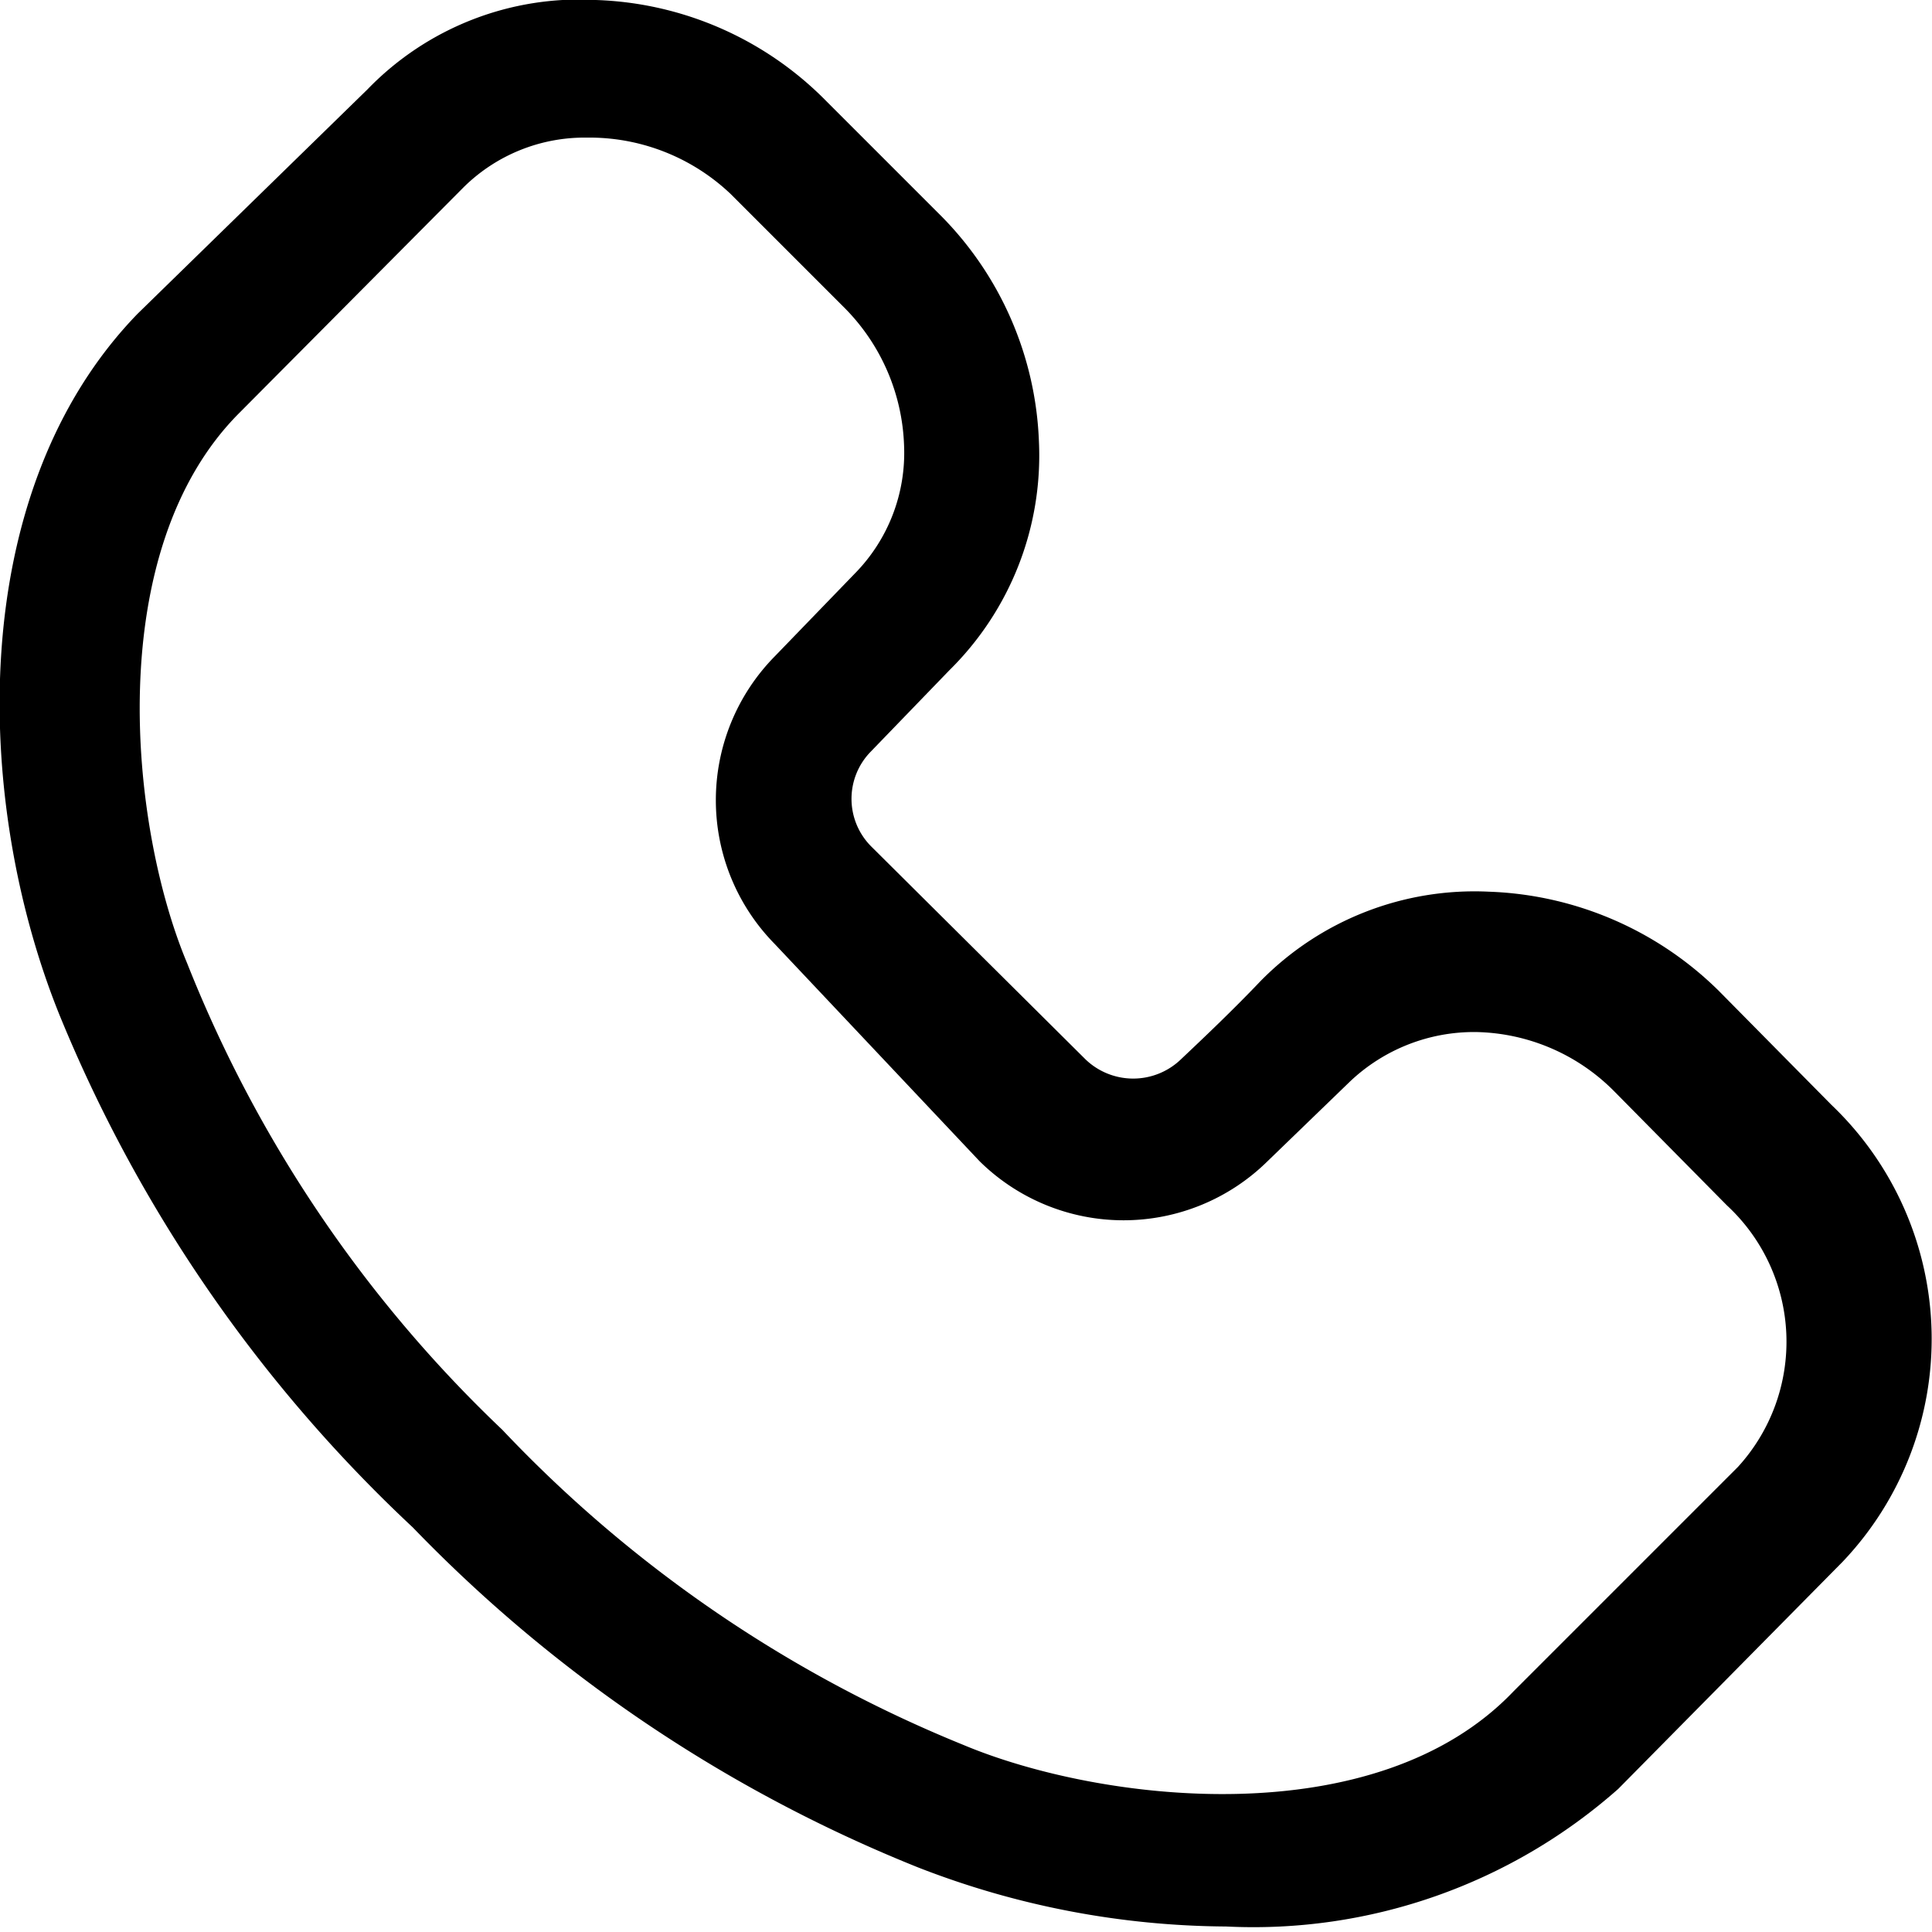
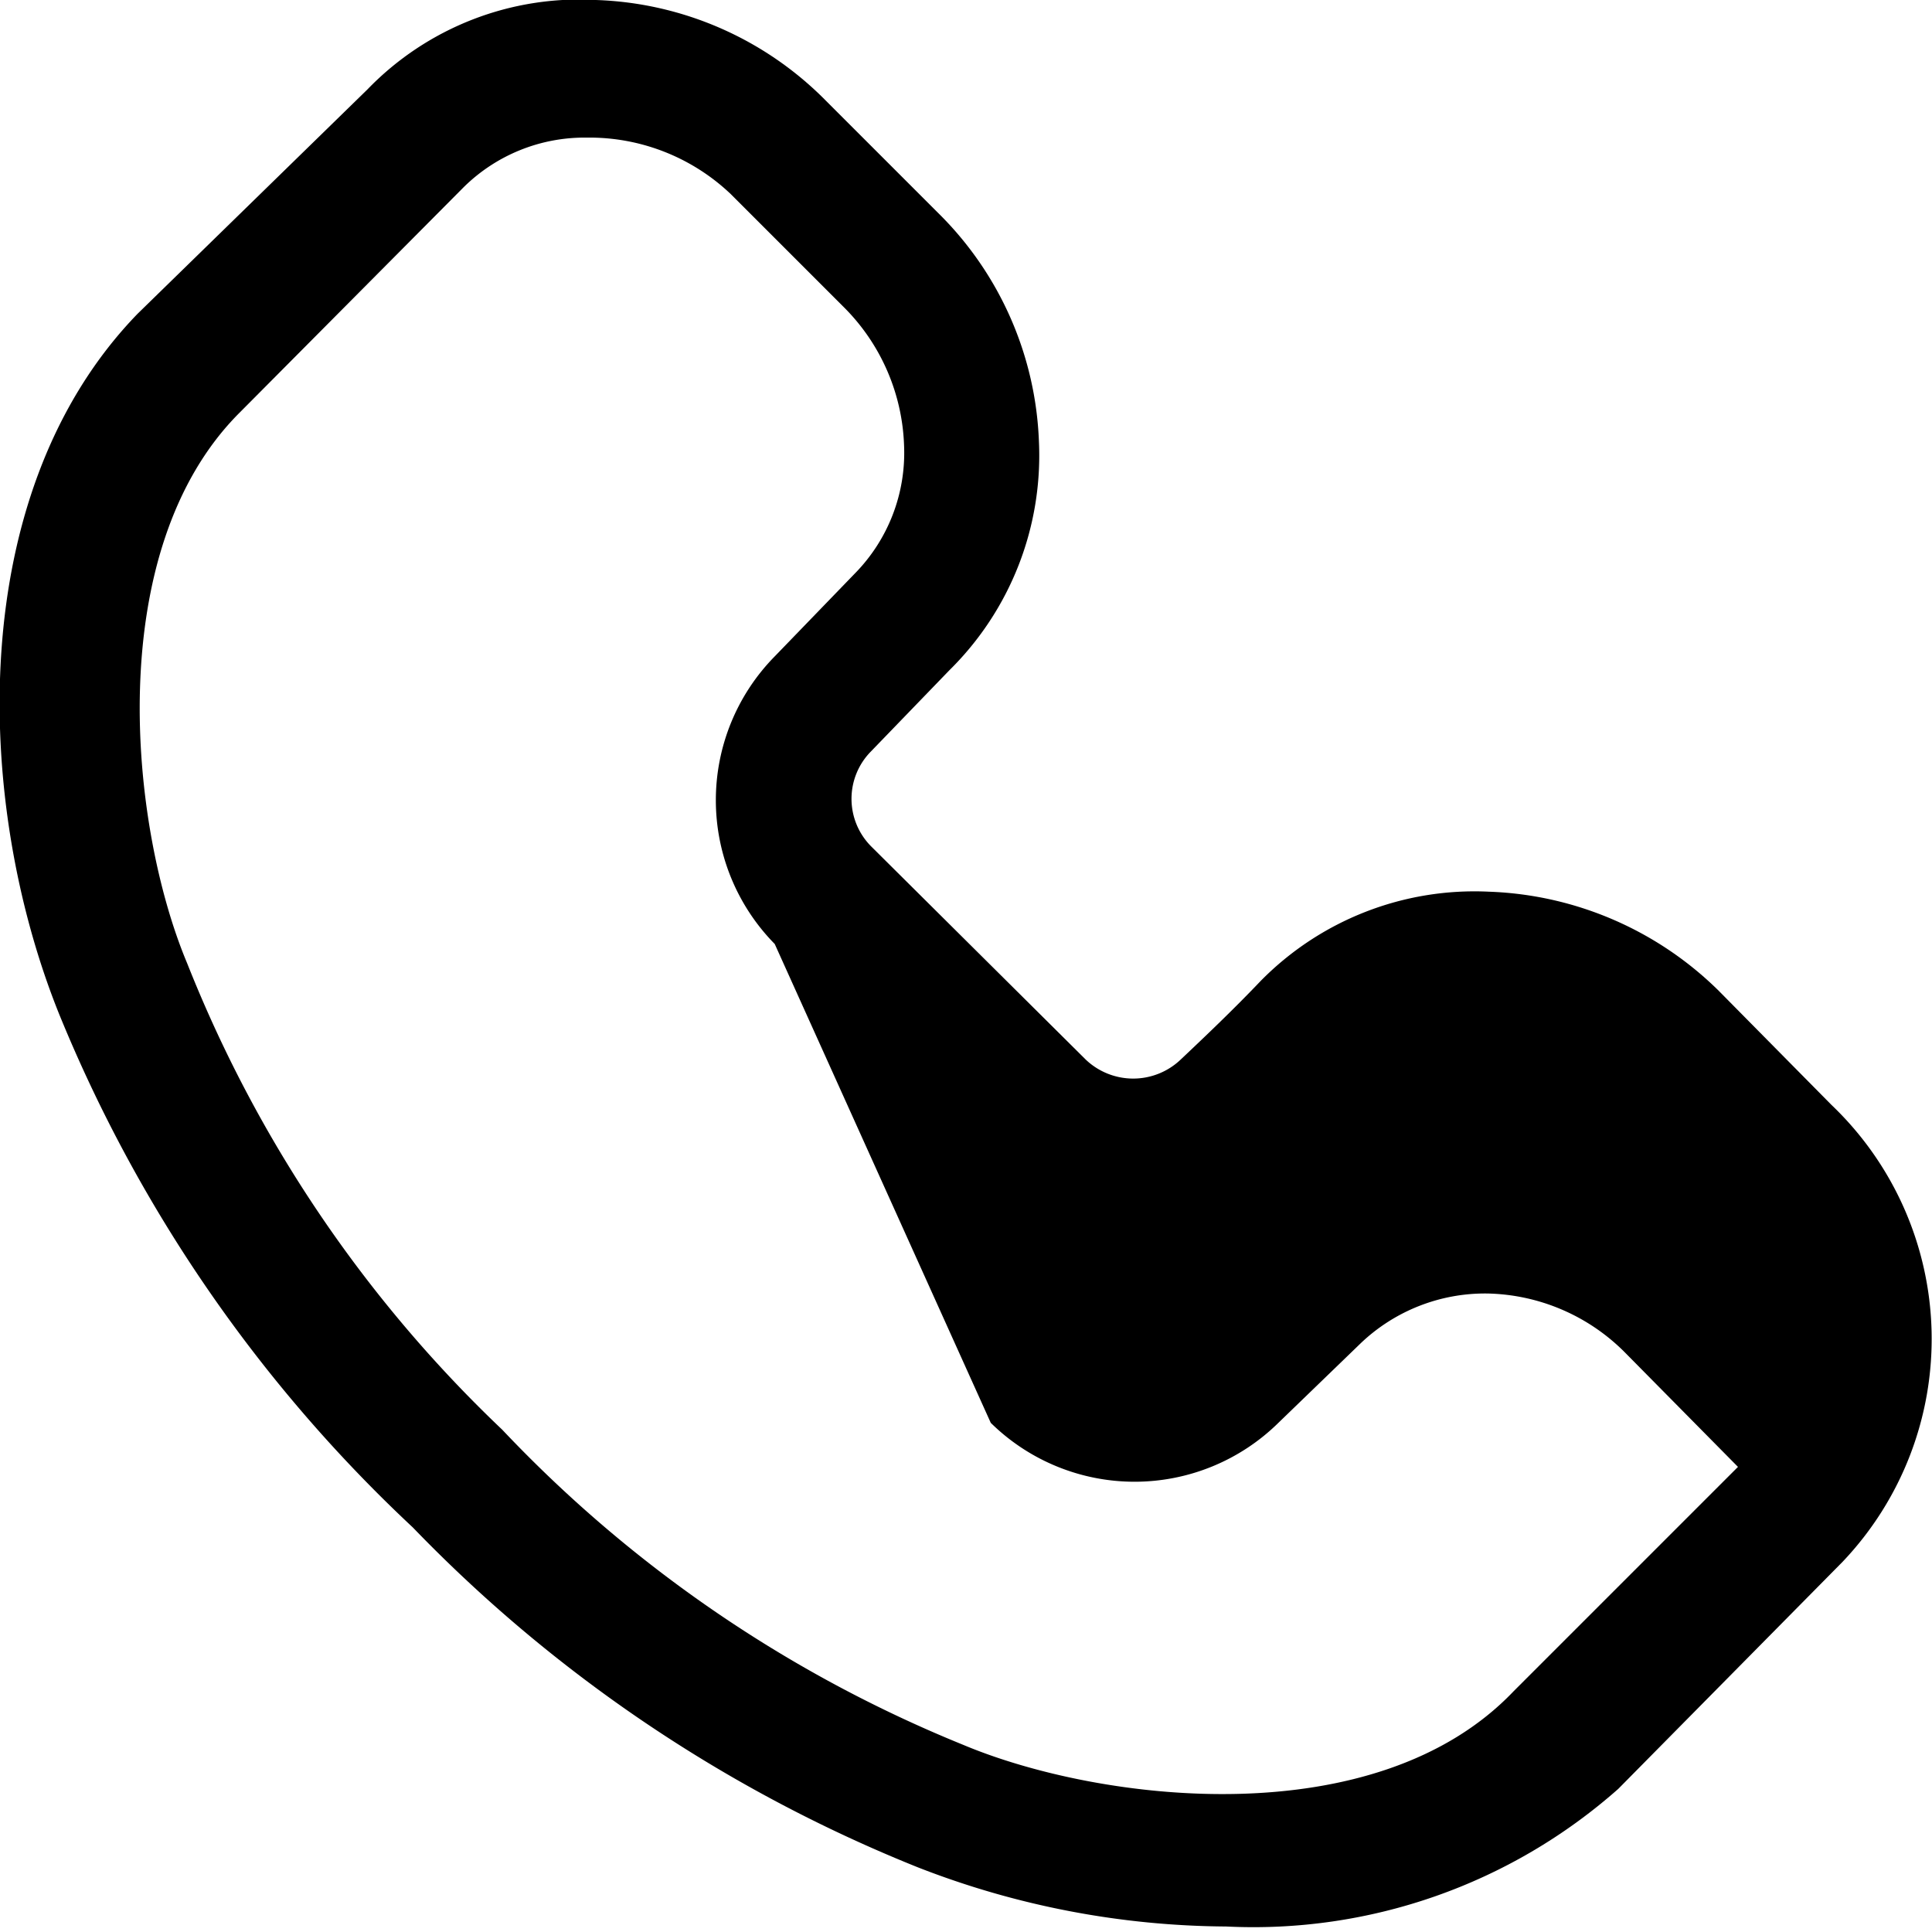
<svg xmlns="http://www.w3.org/2000/svg" viewBox="0 0 14.04 14.04">
  <title>Asset 4</title>
  <g id="Layer_2" data-name="Layer 2">
    <g id="Layer_1-2" data-name="Layer 1">
-       <path d="M8.91,14a6.25,6.25,0,0,1-2.24-.43A10.56,10.56,0,0,1,3,11.1,10.58,10.58,0,0,1,.43,7.37C-.19,5.83-.26,3.58,1,2.28L2.67.65A2.14,2.14,0,0,1,4.33,0,2.46,2.46,0,0,1,6,.73l.82.82a2.46,2.46,0,0,1,.73,1.66,2.19,2.19,0,0,1-.65,1.66l-.57.59a.49.49,0,0,0,0,.69L7.89,7.7a.5.5,0,0,0,.69,0c.18-.17.38-.36.58-.57a2.18,2.18,0,0,1,1.66-.65,2.5,2.5,0,0,1,1.67.72l.82.83a2.35,2.35,0,0,1,.08,3.32L11.76,13A4,4,0,0,1,8.91,14ZM4.26,1a1.25,1.25,0,0,0-.89.36L1.74,3c-1,1-.8,3-.38,4a9.5,9.5,0,0,0,2.29,3.39A9.55,9.55,0,0,0,7,12.68c1,.42,3,.66,4-.39l1.63-1.63a1.35,1.35,0,0,0-.08-1.9l-.82-.83a1.45,1.45,0,0,0-1-.43,1.31,1.31,0,0,0-.92.36l-.6.58a1.49,1.49,0,0,1-2.09,0L5.63,6.86a1.49,1.49,0,0,1,0-2.09l.58-.6a1.25,1.25,0,0,0,.36-.93,1.49,1.49,0,0,0-.43-1l-.83-.83A1.49,1.49,0,0,0,4.3,1Z" />
+       <path d="M8.91,14a6.25,6.25,0,0,1-2.24-.43A10.56,10.56,0,0,1,3,11.1,10.58,10.58,0,0,1,.43,7.37C-.19,5.83-.26,3.58,1,2.28L2.67.65A2.14,2.14,0,0,1,4.33,0,2.46,2.46,0,0,1,6,.73l.82.82a2.46,2.46,0,0,1,.73,1.66,2.19,2.19,0,0,1-.65,1.66l-.57.59a.49.49,0,0,0,0,.69L7.89,7.7a.5.5,0,0,0,.69,0c.18-.17.38-.36.58-.57a2.18,2.18,0,0,1,1.66-.65,2.5,2.5,0,0,1,1.67.72l.82.83a2.35,2.35,0,0,1,.08,3.32L11.76,13A4,4,0,0,1,8.91,14ZM4.26,1a1.25,1.25,0,0,0-.89.36L1.74,3c-1,1-.8,3-.38,4a9.5,9.5,0,0,0,2.29,3.39A9.55,9.55,0,0,0,7,12.68c1,.42,3,.66,4-.39l1.63-1.63l-.82-.83a1.45,1.45,0,0,0-1-.43,1.31,1.31,0,0,0-.92.36l-.6.58a1.49,1.49,0,0,1-2.09,0L5.63,6.86a1.49,1.49,0,0,1,0-2.09l.58-.6a1.25,1.25,0,0,0,.36-.93,1.49,1.49,0,0,0-.43-1l-.83-.83A1.49,1.49,0,0,0,4.3,1Z" />
    </g>
  </g>
</svg>